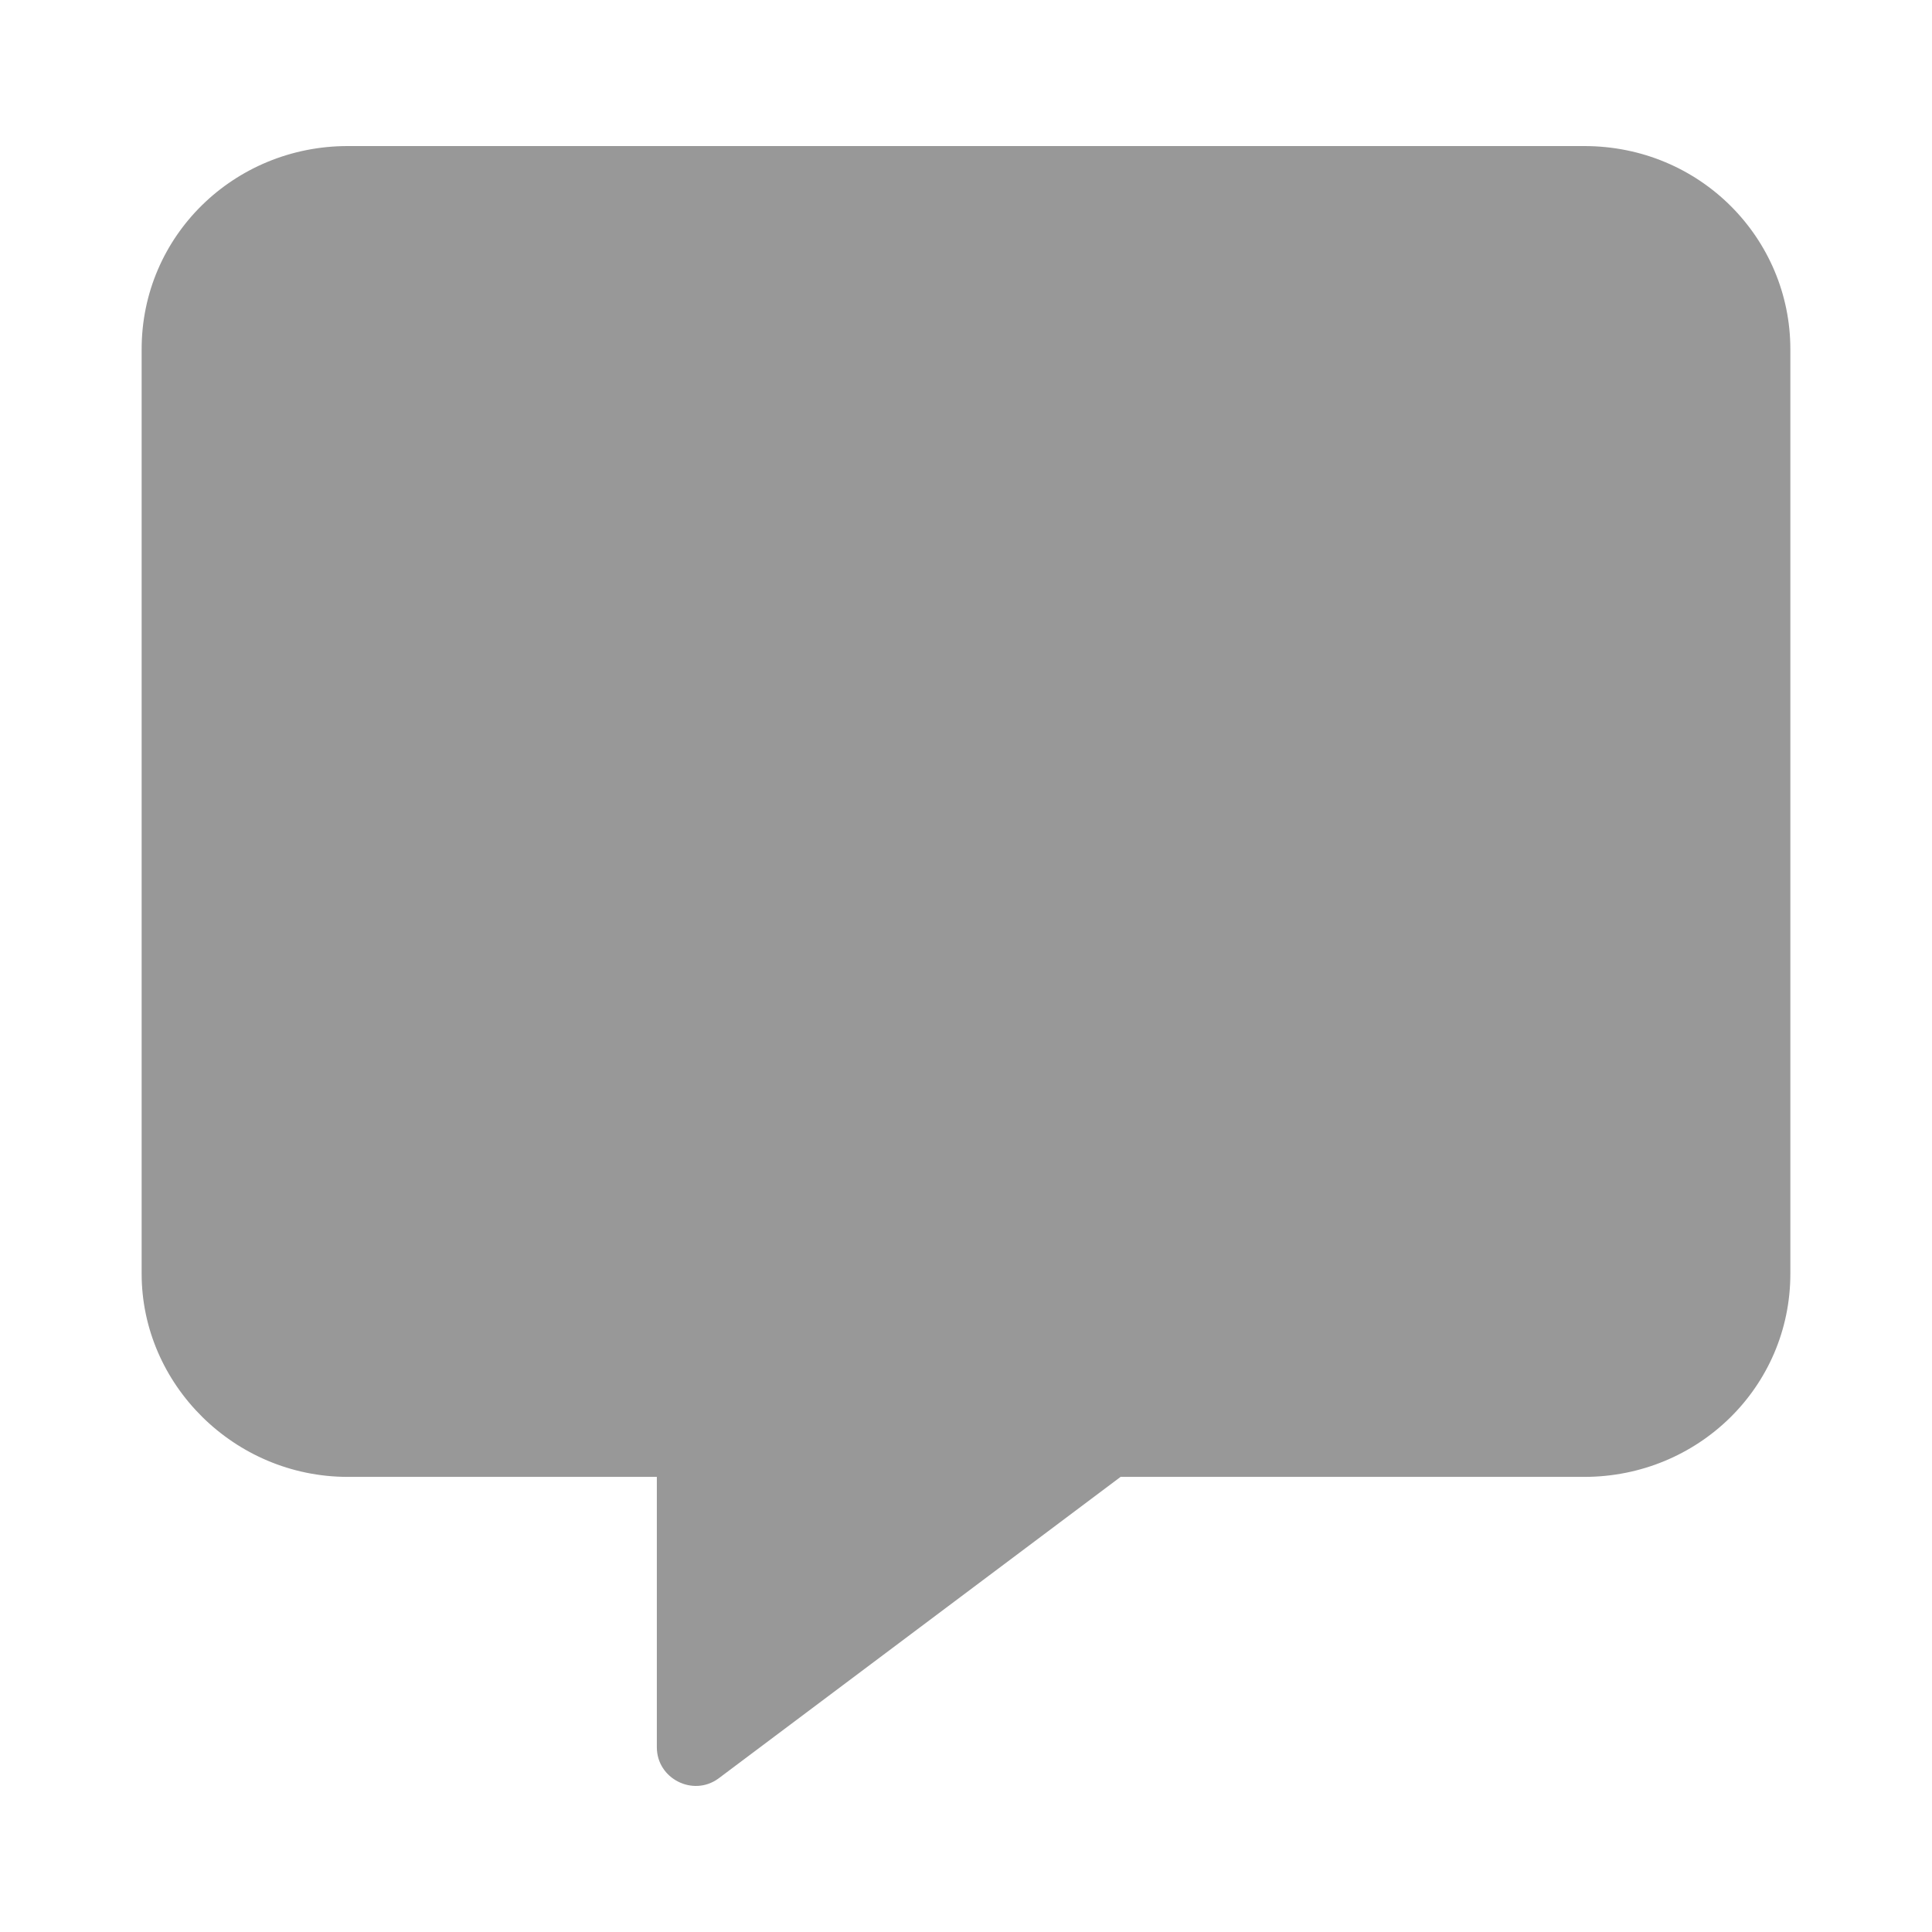
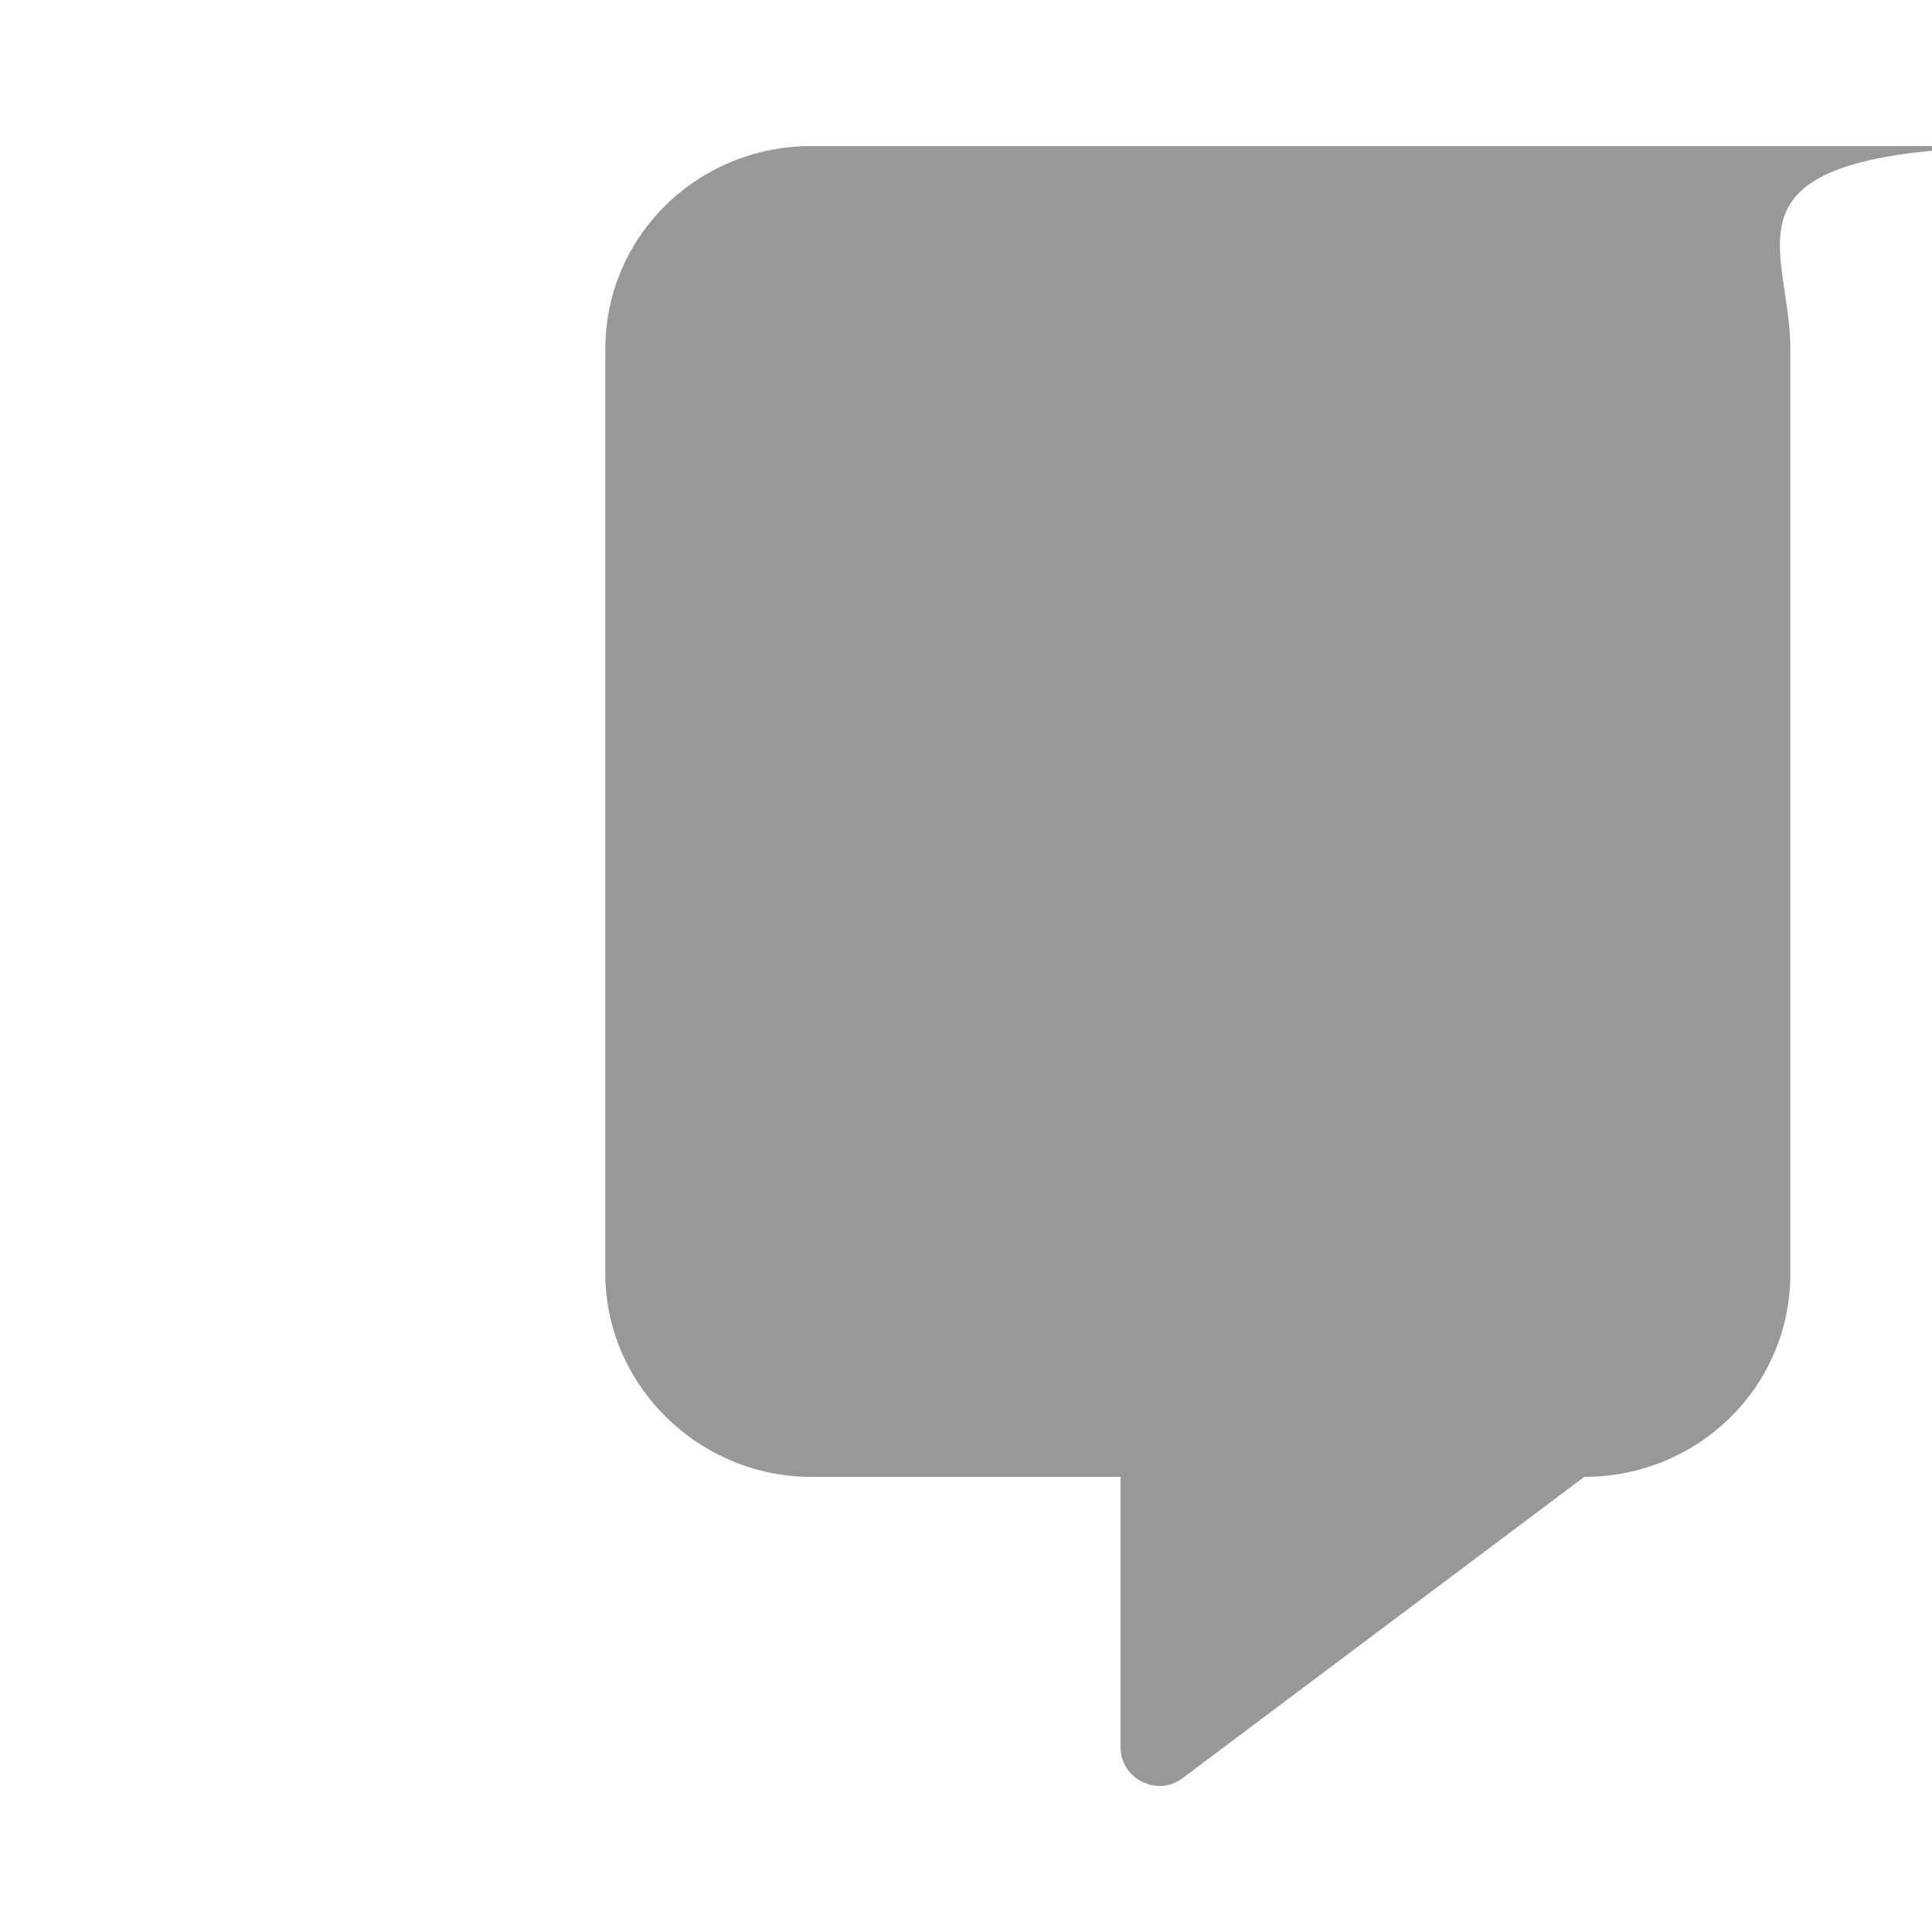
<svg xmlns="http://www.w3.org/2000/svg" version="1.1" id="Layer_1" x="0px" y="0px" width="600px" height="600px" viewBox="0 0 600 600" style="enable-background:new 0 0 600 600;" xml:space="preserve">
  <style type="text/css">
	.st0{fill:#6E1D88;}
	.st1{fill:#989898;}
</style>
  <g>
-     <path class="st1" d="M556.01,108.46v287.1c0,35.25-28.75,63.1-64,63.1h-144l-124.9,93.68c-7.88,5.75-19.12,0.05-19.12-9.7v-83.98   h-96c-35.25,0-64-28.75-64-63.1v-287.1c0-35.25,28.75-63.1,64-63.1h384C528.11,45.36,556.01,74.11,556.01,108.46z" />
+     <path class="st1" d="M556.01,108.46v287.1c0,35.25-28.75,63.1-64,63.1l-124.9,93.68c-7.88,5.75-19.12,0.05-19.12-9.7v-83.98   h-96c-35.25,0-64-28.75-64-63.1v-287.1c0-35.25,28.75-63.1,64-63.1h384C528.11,45.36,556.01,74.11,556.01,108.46z" />
  </g>
</svg>